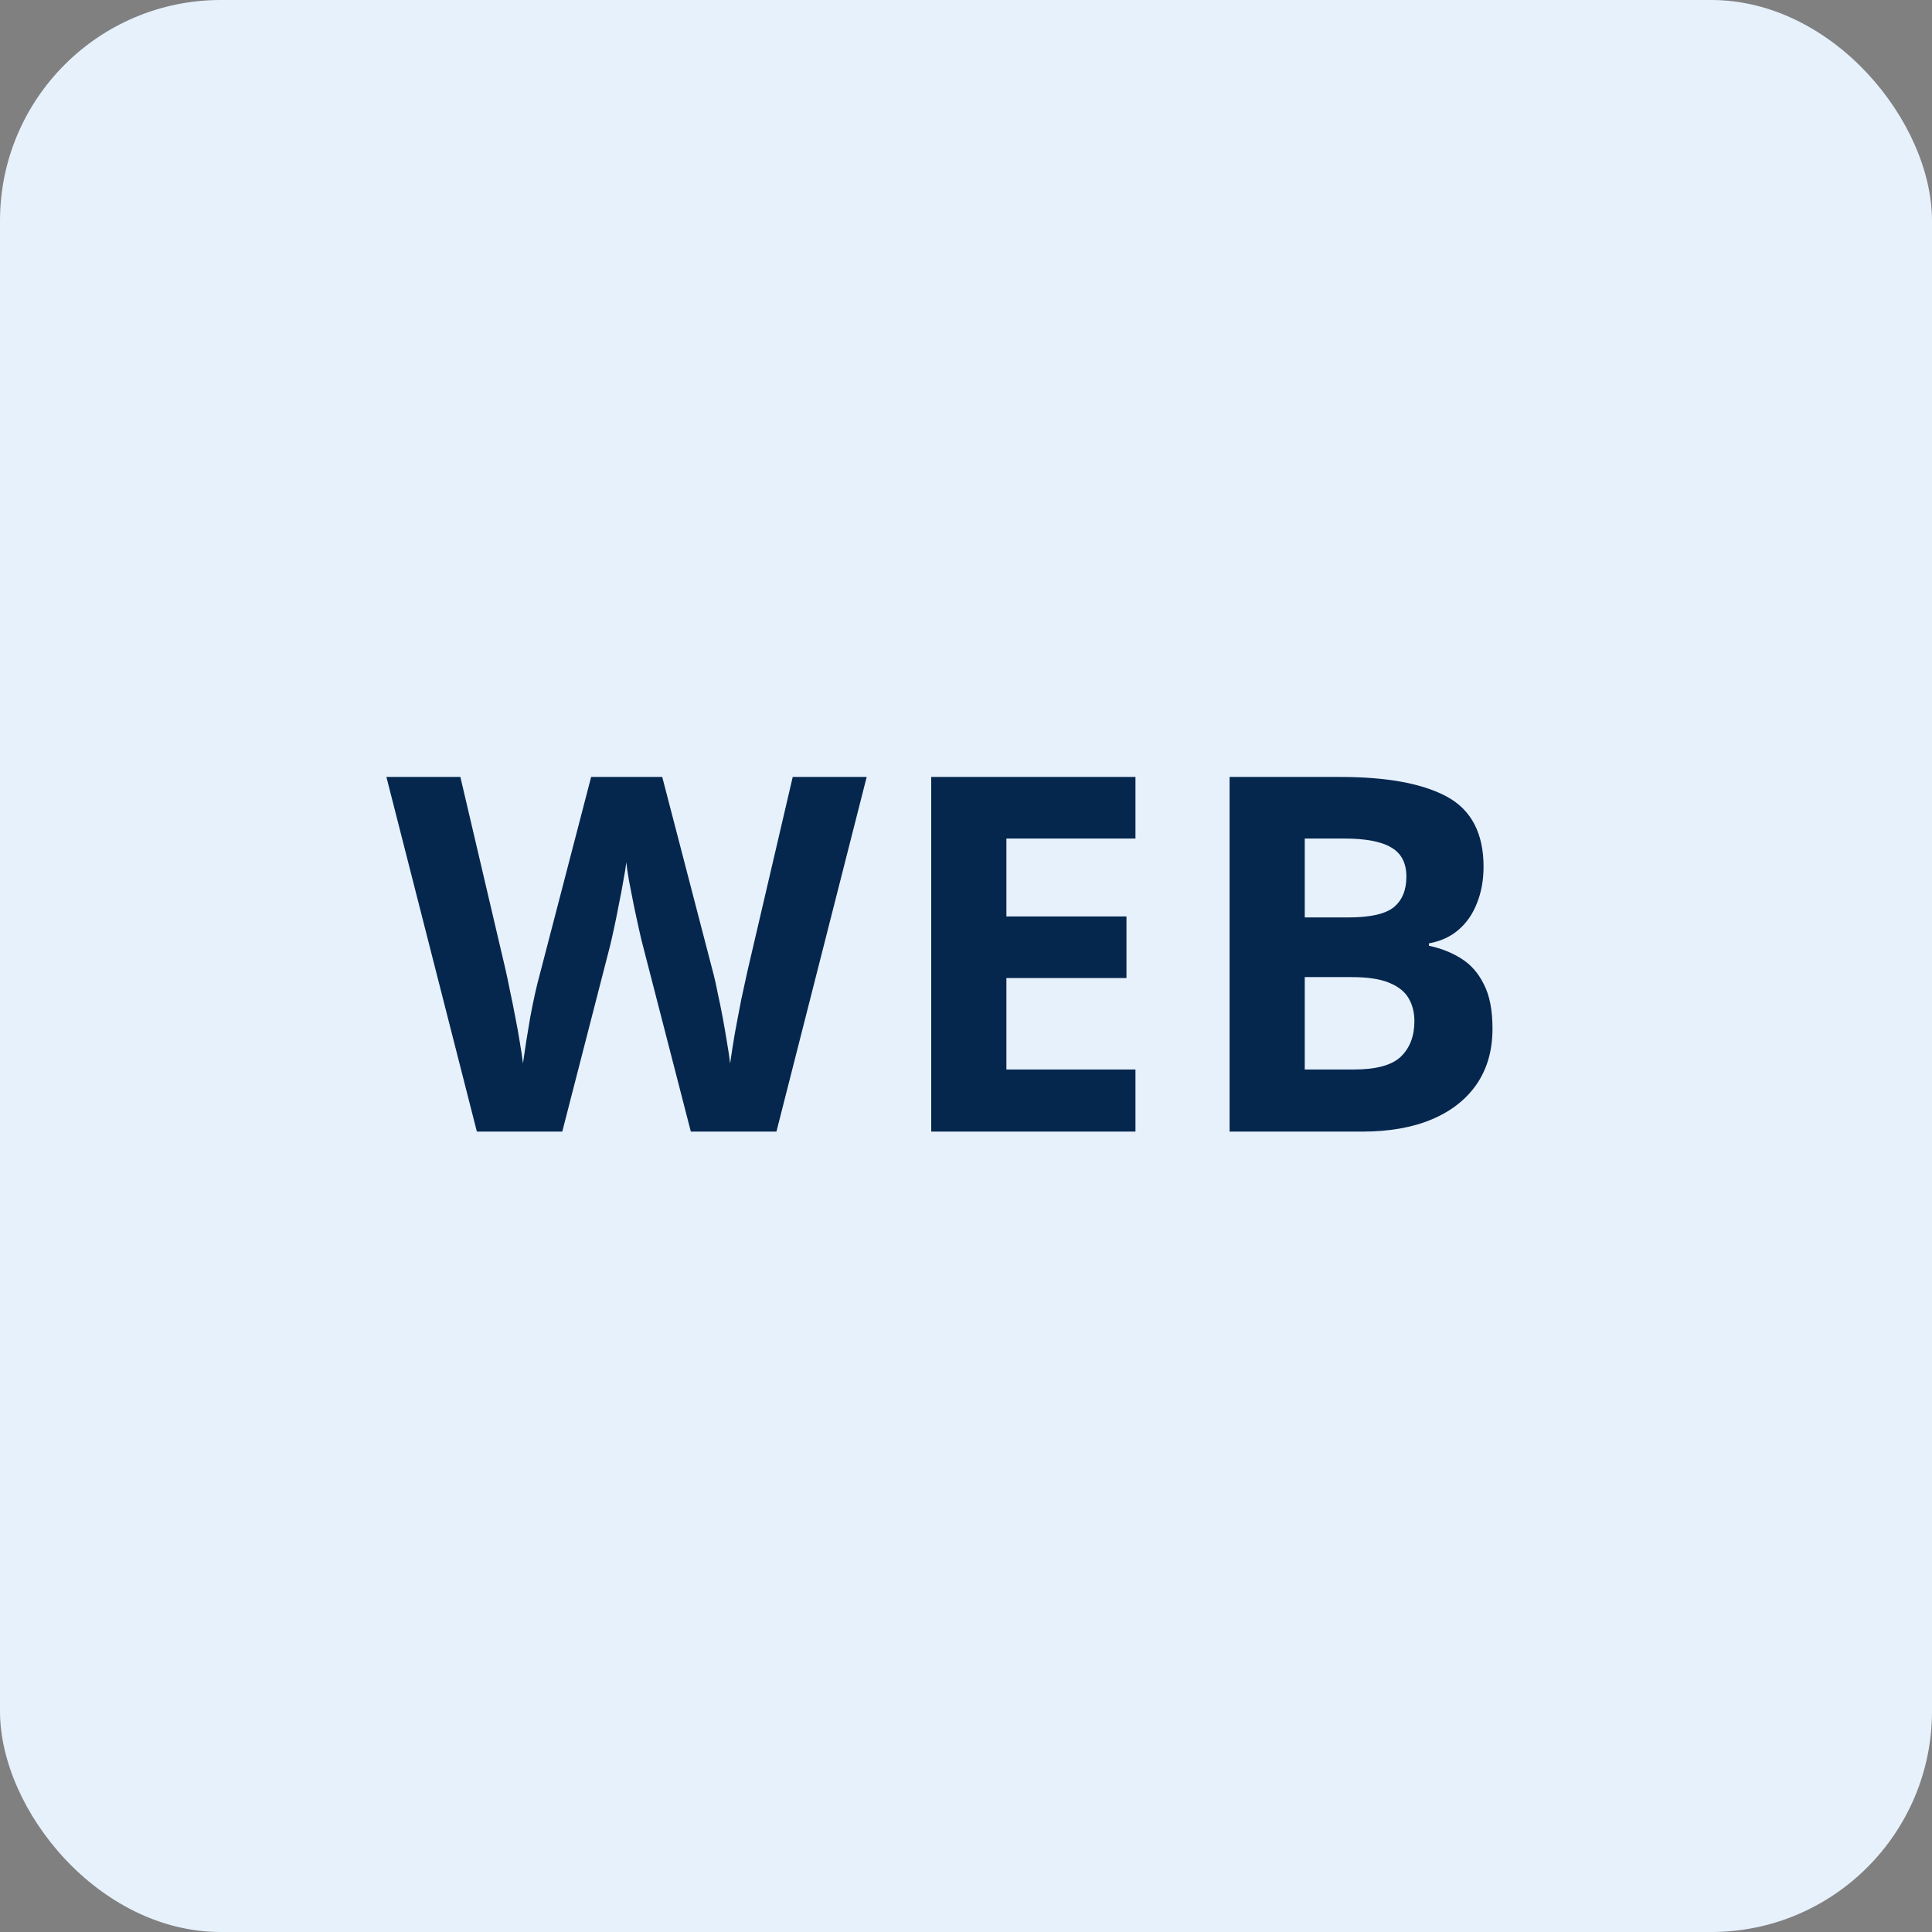
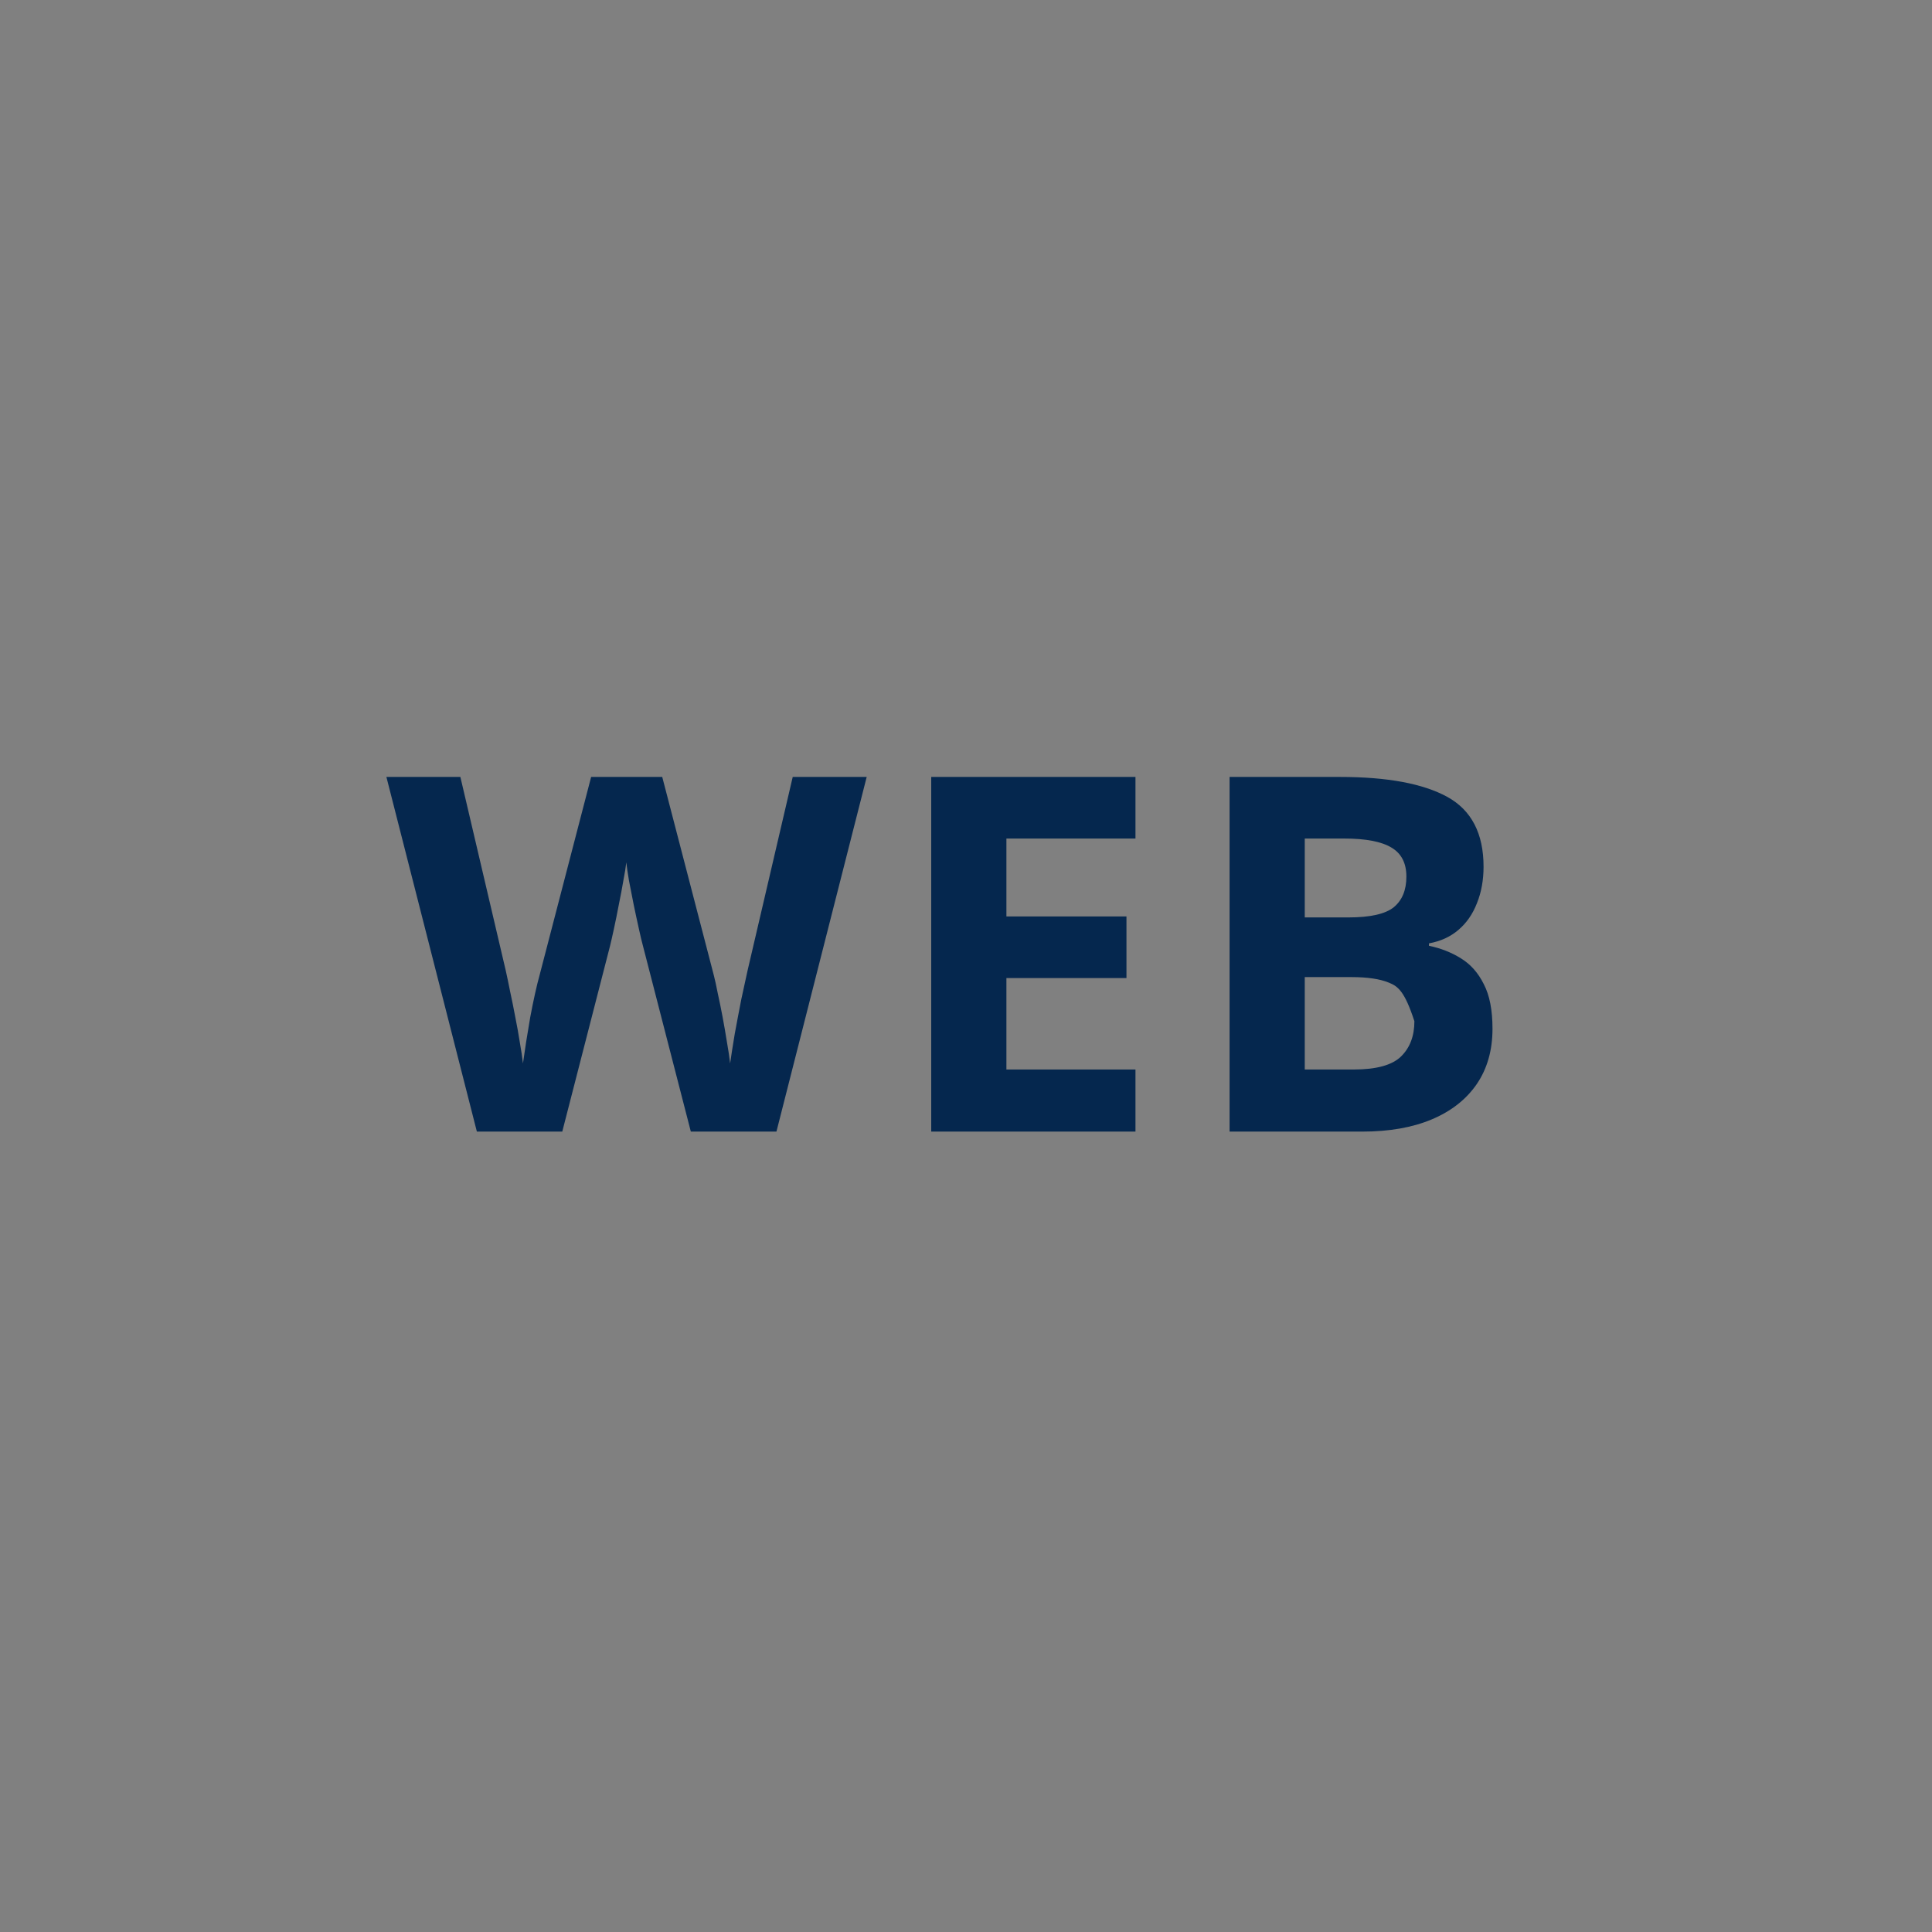
<svg xmlns="http://www.w3.org/2000/svg" width="35" height="35" viewBox="0 0 35 35" fill="none">
  <rect x="0" y="0" width="35" height="35" fill="#808080" stroke="none" />
-   <rect width="35" height="35" rx="4" fill="#E7F1FC" />
-   <path d="M15.701 14.075L14.066 20.5H12.515L11.645 17.125C11.627 17.061 11.604 16.962 11.575 16.831C11.545 16.699 11.515 16.555 11.482 16.4C11.45 16.242 11.421 16.094 11.395 15.956C11.371 15.815 11.355 15.704 11.346 15.622C11.337 15.704 11.32 15.814 11.293 15.952C11.27 16.089 11.242 16.236 11.21 16.391C11.181 16.546 11.151 16.691 11.122 16.826C11.093 16.961 11.069 17.064 11.052 17.134L10.186 20.5H8.639L7 14.075H8.34L9.162 17.582C9.186 17.688 9.212 17.814 9.241 17.96C9.273 18.106 9.304 18.26 9.334 18.421C9.366 18.58 9.394 18.733 9.417 18.883C9.443 19.029 9.462 19.157 9.474 19.265C9.489 19.154 9.508 19.025 9.531 18.878C9.555 18.729 9.58 18.578 9.606 18.426C9.635 18.27 9.665 18.127 9.694 17.995C9.723 17.863 9.75 17.756 9.773 17.674L10.709 14.075H11.997L12.933 17.674C12.953 17.753 12.977 17.86 13.003 17.995C13.032 18.127 13.062 18.27 13.091 18.426C13.12 18.581 13.146 18.733 13.17 18.883C13.196 19.029 13.215 19.157 13.227 19.265C13.248 19.119 13.275 18.941 13.31 18.733C13.349 18.523 13.388 18.313 13.429 18.105C13.473 17.897 13.511 17.723 13.543 17.582L14.361 14.075H15.701ZM20.57 20.5H16.87V14.075H20.57V15.191H18.232V16.602H20.407V17.718H18.232V19.375H20.57V20.5ZM22.275 14.075H24.274C25.13 14.075 25.777 14.195 26.217 14.435C26.656 14.676 26.876 15.098 26.876 15.701C26.876 15.944 26.836 16.164 26.757 16.36C26.681 16.557 26.57 16.718 26.423 16.844C26.277 16.97 26.098 17.052 25.887 17.09V17.134C26.101 17.178 26.294 17.254 26.467 17.362C26.64 17.468 26.778 17.623 26.88 17.828C26.986 18.03 27.038 18.3 27.038 18.637C27.038 19.026 26.943 19.36 26.753 19.639C26.562 19.917 26.29 20.131 25.935 20.28C25.584 20.427 25.165 20.5 24.678 20.5H22.275V14.075ZM23.637 16.62H24.428C24.823 16.62 25.097 16.558 25.25 16.435C25.402 16.309 25.478 16.125 25.478 15.881C25.478 15.635 25.387 15.46 25.206 15.354C25.027 15.246 24.743 15.191 24.353 15.191H23.637V16.62ZM23.637 17.701V19.375H24.525C24.935 19.375 25.221 19.296 25.382 19.138C25.543 18.98 25.623 18.767 25.623 18.5C25.623 18.342 25.588 18.203 25.518 18.083C25.448 17.963 25.329 17.869 25.162 17.802C24.998 17.734 24.771 17.701 24.481 17.701H23.637Z" fill="#05274E" />
+   <path d="M15.701 14.075L14.066 20.5H12.515L11.645 17.125C11.627 17.061 11.604 16.962 11.575 16.831C11.545 16.699 11.515 16.555 11.482 16.4C11.45 16.242 11.421 16.094 11.395 15.956C11.371 15.815 11.355 15.704 11.346 15.622C11.337 15.704 11.32 15.814 11.293 15.952C11.27 16.089 11.242 16.236 11.21 16.391C11.181 16.546 11.151 16.691 11.122 16.826C11.093 16.961 11.069 17.064 11.052 17.134L10.186 20.5H8.639L7 14.075H8.34L9.162 17.582C9.186 17.688 9.212 17.814 9.241 17.96C9.273 18.106 9.304 18.26 9.334 18.421C9.366 18.58 9.394 18.733 9.417 18.883C9.443 19.029 9.462 19.157 9.474 19.265C9.489 19.154 9.508 19.025 9.531 18.878C9.555 18.729 9.58 18.578 9.606 18.426C9.635 18.27 9.665 18.127 9.694 17.995C9.723 17.863 9.75 17.756 9.773 17.674L10.709 14.075H11.997L12.933 17.674C12.953 17.753 12.977 17.86 13.003 17.995C13.032 18.127 13.062 18.27 13.091 18.426C13.12 18.581 13.146 18.733 13.17 18.883C13.196 19.029 13.215 19.157 13.227 19.265C13.248 19.119 13.275 18.941 13.31 18.733C13.349 18.523 13.388 18.313 13.429 18.105C13.473 17.897 13.511 17.723 13.543 17.582L14.361 14.075H15.701ZM20.57 20.5H16.87V14.075H20.57V15.191H18.232V16.602H20.407V17.718H18.232V19.375H20.57V20.5ZM22.275 14.075H24.274C25.13 14.075 25.777 14.195 26.217 14.435C26.656 14.676 26.876 15.098 26.876 15.701C26.876 15.944 26.836 16.164 26.757 16.36C26.681 16.557 26.57 16.718 26.423 16.844C26.277 16.97 26.098 17.052 25.887 17.09V17.134C26.101 17.178 26.294 17.254 26.467 17.362C26.64 17.468 26.778 17.623 26.88 17.828C26.986 18.03 27.038 18.3 27.038 18.637C27.038 19.026 26.943 19.36 26.753 19.639C26.562 19.917 26.29 20.131 25.935 20.28C25.584 20.427 25.165 20.5 24.678 20.5H22.275V14.075ZM23.637 16.62H24.428C24.823 16.62 25.097 16.558 25.25 16.435C25.402 16.309 25.478 16.125 25.478 15.881C25.478 15.635 25.387 15.46 25.206 15.354C25.027 15.246 24.743 15.191 24.353 15.191H23.637V16.62ZM23.637 17.701V19.375H24.525C24.935 19.375 25.221 19.296 25.382 19.138C25.543 18.98 25.623 18.767 25.623 18.5C25.448 17.963 25.329 17.869 25.162 17.802C24.998 17.734 24.771 17.701 24.481 17.701H23.637Z" fill="#05274E" />
</svg>